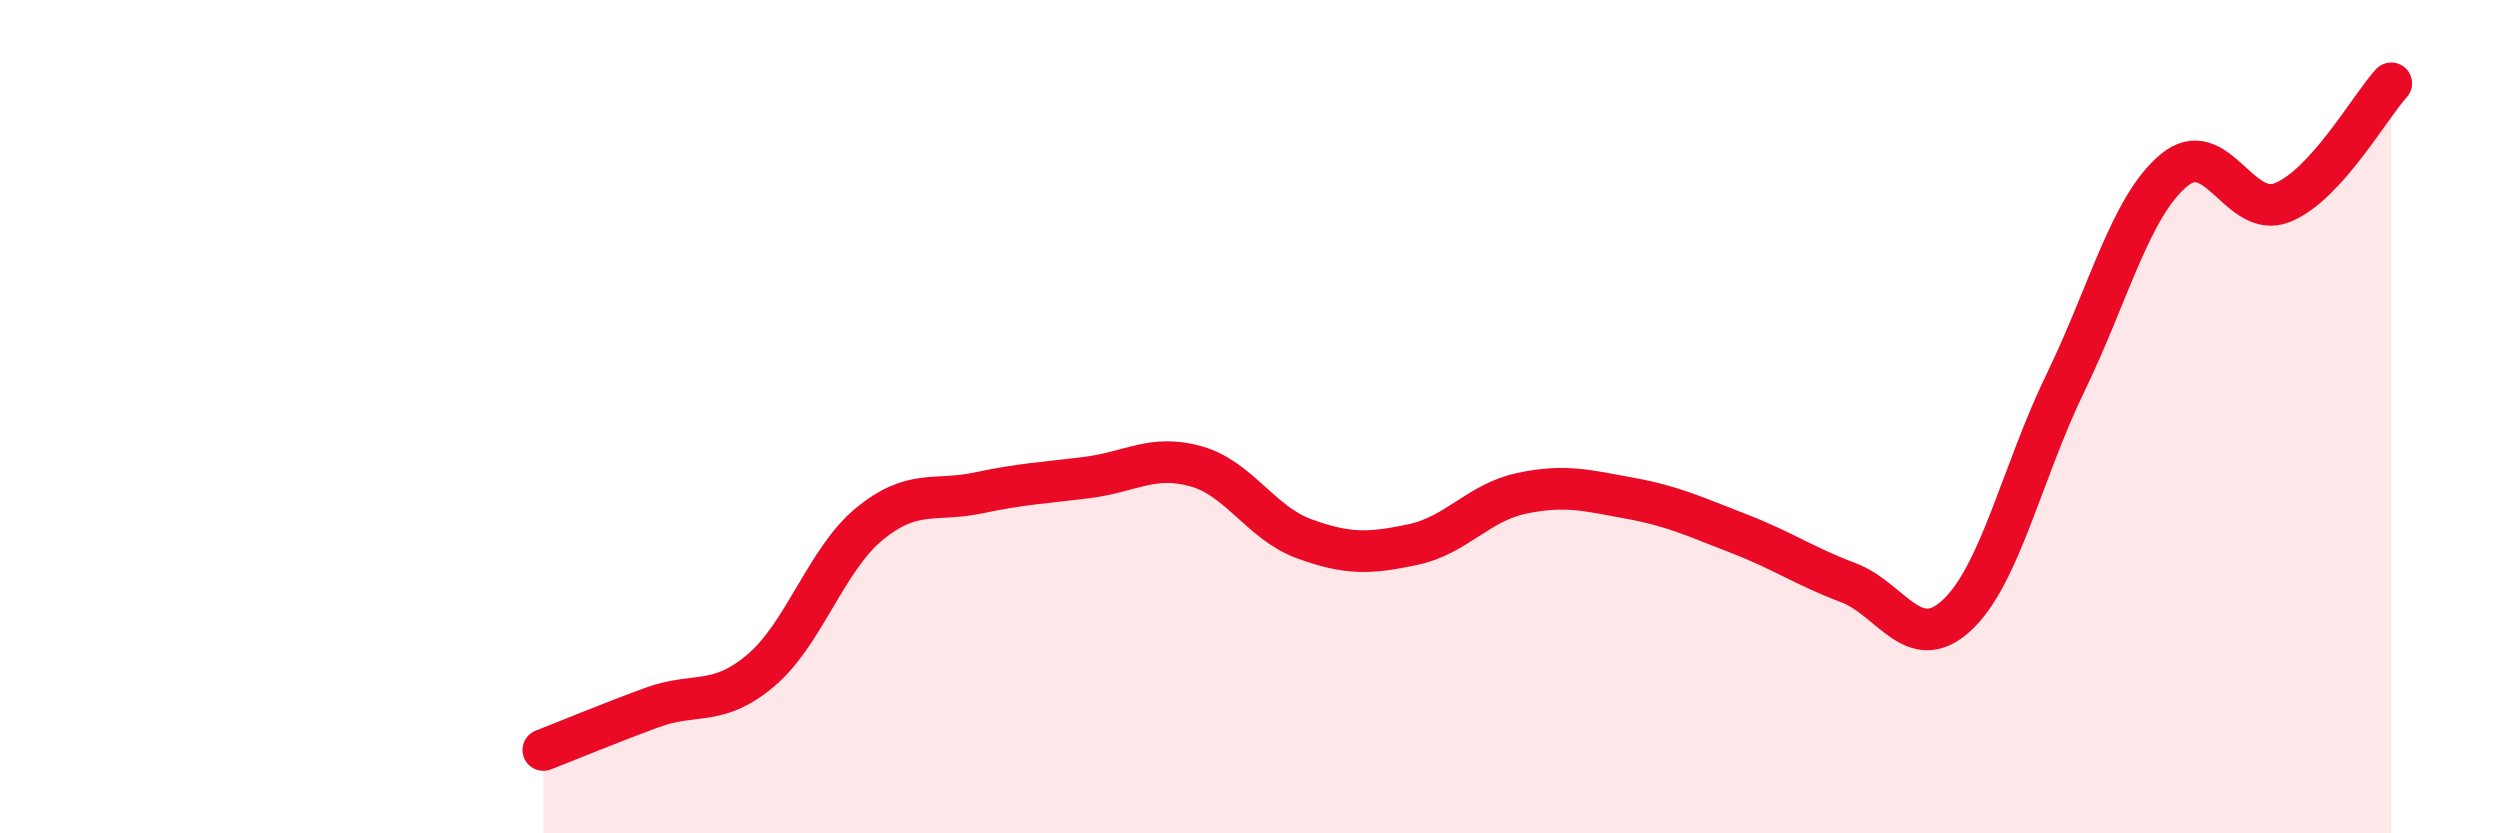
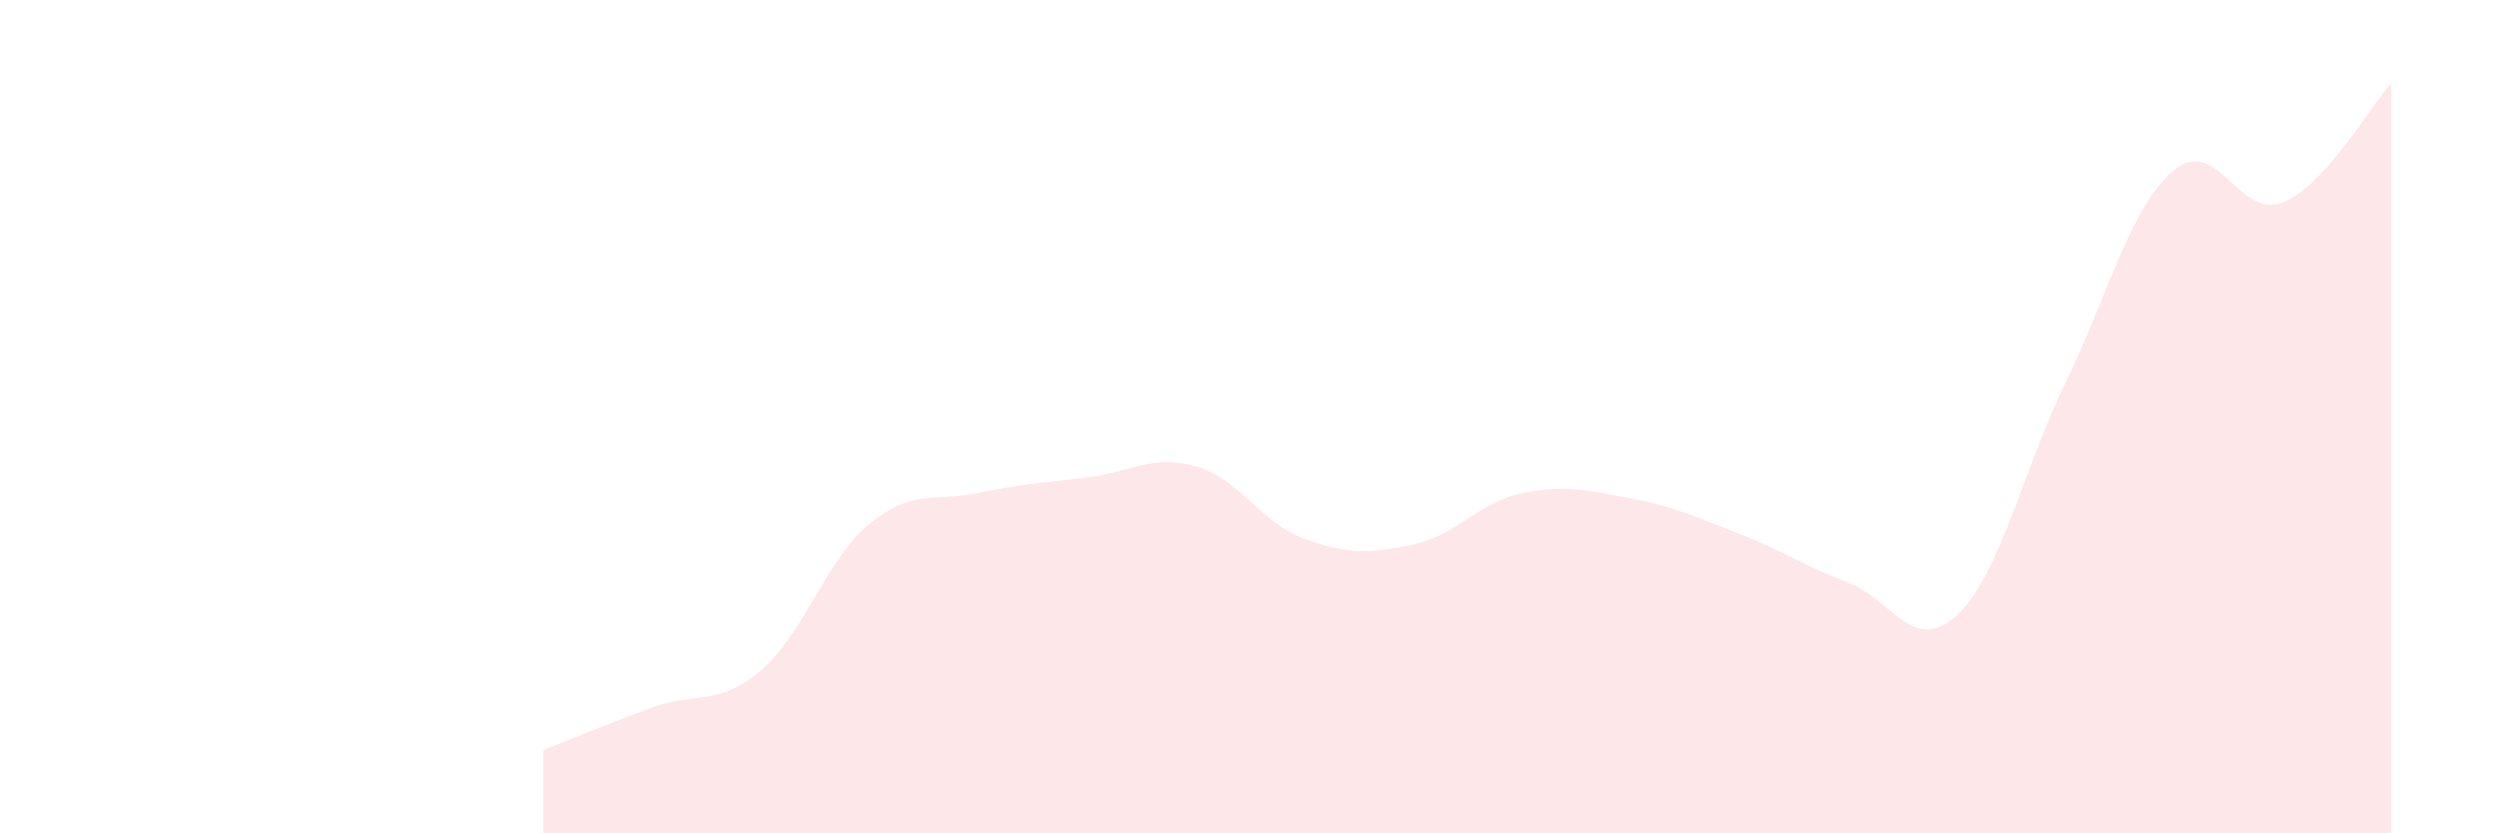
<svg xmlns="http://www.w3.org/2000/svg" width="60" height="20" viewBox="0 0 60 20">
  <path d="M 13.04,18 C 13.56,17.8 14.61,17.36 15.65,16.98 C 16.69,16.6 17.22,16.97 18.26,16.09 C 19.3,15.21 19.83,13.42 20.87,12.57 C 21.91,11.72 22.44,12.05 23.48,11.83 C 24.52,11.61 25.05,11.59 26.09,11.46 C 27.13,11.33 27.66,10.9 28.7,11.19 C 29.74,11.48 30.26,12.55 31.3,12.93 C 32.34,13.31 32.87,13.29 33.91,13.07 C 34.95,12.85 35.48,12.06 36.52,11.84 C 37.56,11.62 38.09,11.77 39.13,11.96 C 40.17,12.15 40.7,12.41 41.74,12.81 C 42.78,13.21 43.31,13.59 44.35,13.98 C 45.39,14.37 45.92,15.73 46.96,14.77 C 48,13.81 48.53,11.33 49.57,9.19 C 50.61,7.05 51.13,4.96 52.17,4.09 C 53.21,3.22 53.74,5.28 54.78,4.86 C 55.82,4.44 56.87,2.57 57.39,2L57.39 20L13.04 20Z" fill="#EB0A25" opacity="0.1" stroke-linecap="round" stroke-linejoin="round" />
-   <path d="M 13.04,18 C 13.56,17.8 14.61,17.36 15.65,16.98 C 16.69,16.6 17.22,16.97 18.26,16.09 C 19.3,15.21 19.83,13.42 20.87,12.57 C 21.91,11.72 22.44,12.05 23.48,11.83 C 24.52,11.61 25.05,11.59 26.09,11.46 C 27.13,11.33 27.66,10.9 28.7,11.19 C 29.74,11.48 30.26,12.55 31.3,12.93 C 32.34,13.31 32.87,13.29 33.91,13.07 C 34.95,12.85 35.48,12.06 36.52,11.84 C 37.56,11.62 38.09,11.77 39.13,11.96 C 40.17,12.15 40.7,12.41 41.74,12.81 C 42.78,13.21 43.31,13.59 44.35,13.98 C 45.39,14.37 45.92,15.73 46.96,14.77 C 48,13.81 48.53,11.33 49.57,9.19 C 50.61,7.05 51.13,4.96 52.17,4.09 C 53.21,3.22 53.74,5.28 54.78,4.86 C 55.82,4.44 56.87,2.57 57.39,2" stroke="#EB0A25" stroke-width="1" fill="none" stroke-linecap="round" stroke-linejoin="round" />
</svg>